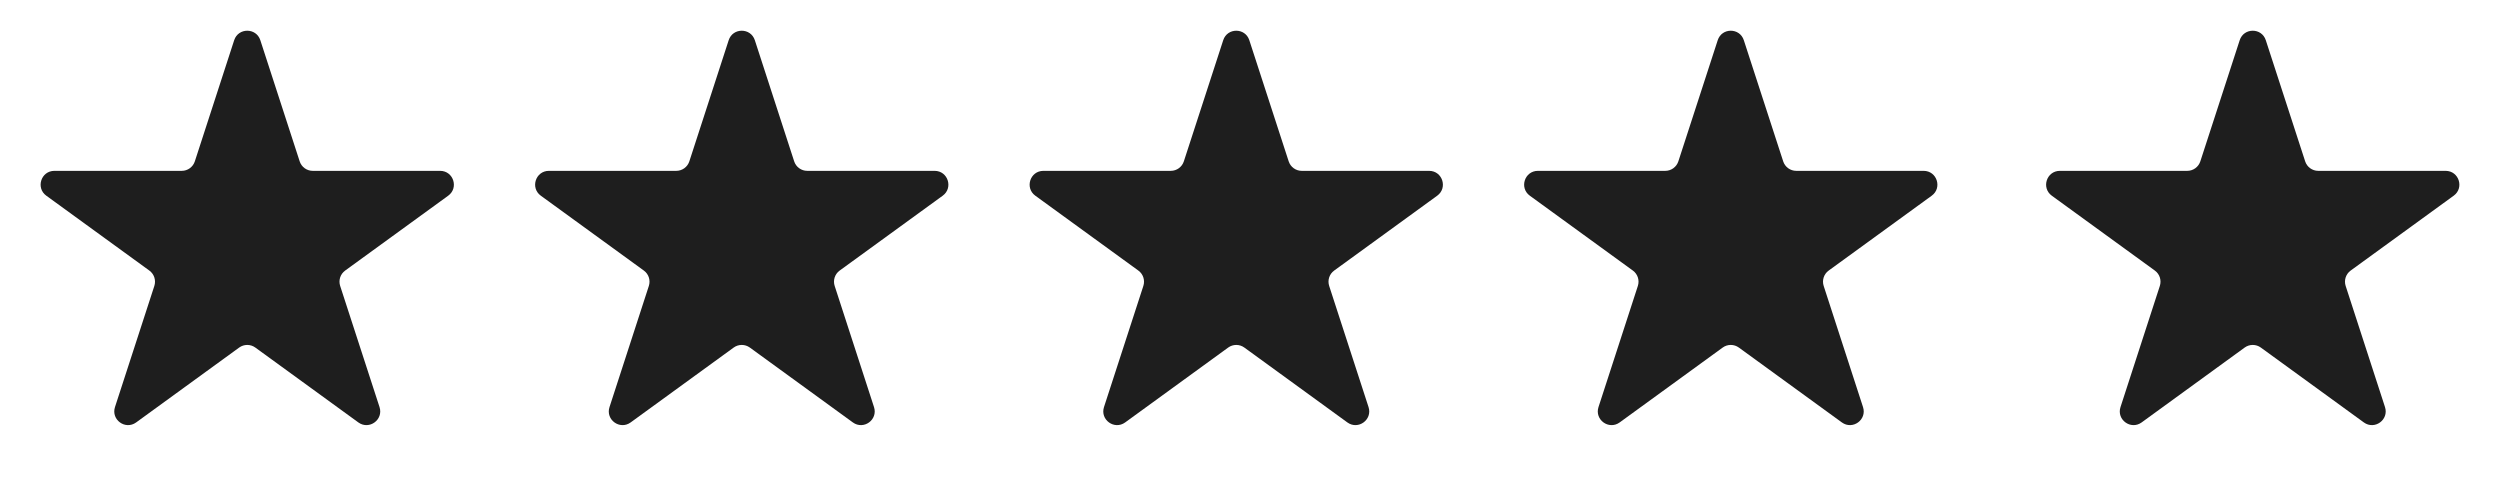
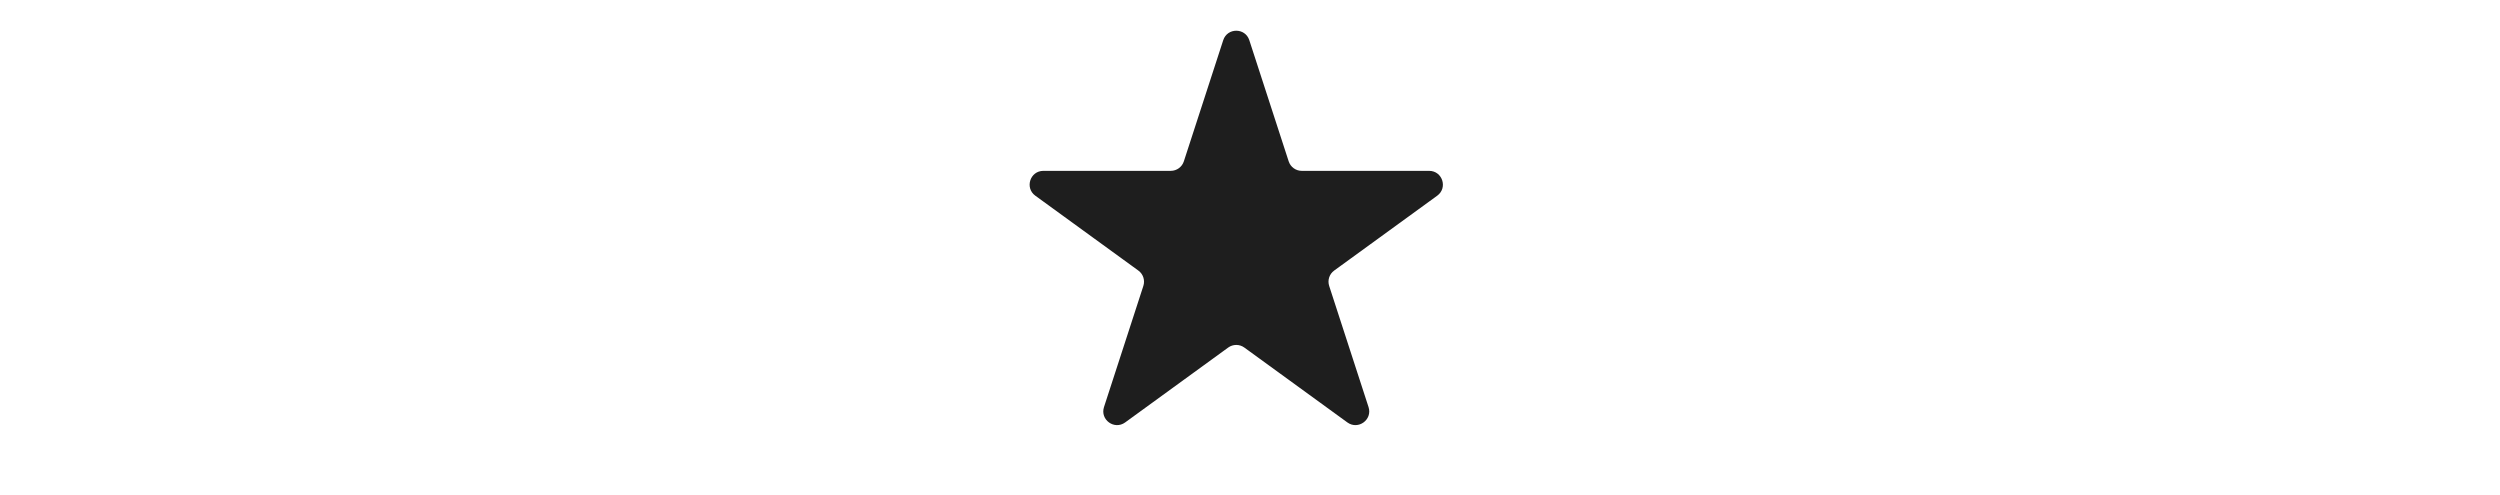
<svg xmlns="http://www.w3.org/2000/svg" width="91" height="18" viewBox="0 0 91 18" fill="none">
-   <path d="M8.524 1.464C8.674 1.003 9.326 1.003 9.476 1.464L10.908 5.873C10.975 6.079 11.167 6.219 11.384 6.219H16.021C16.505 6.219 16.706 6.839 16.315 7.123L12.563 9.849C12.388 9.976 12.315 10.202 12.382 10.408L13.815 14.818C13.964 15.278 13.437 15.661 13.045 15.377L9.294 12.651C9.119 12.524 8.881 12.524 8.706 12.651L4.955 15.377C4.563 15.661 4.036 15.278 4.185 14.818L5.618 10.408C5.685 10.202 5.612 9.976 5.437 9.849L1.685 7.123C1.294 6.839 1.495 6.219 1.979 6.219H6.616C6.833 6.219 7.025 6.079 7.092 5.873L8.524 1.464Z" fill="#1E1E1E" />
-   <path d="M62.525 1.464C62.674 1.003 63.326 1.003 63.475 1.464L64.908 5.873C64.975 6.079 65.167 6.219 65.384 6.219H70.021C70.505 6.219 70.706 6.839 70.315 7.123L66.563 9.849C66.388 9.976 66.315 10.202 66.382 10.408L67.814 14.818C67.964 15.278 67.437 15.661 67.045 15.377L63.294 12.651C63.119 12.524 62.881 12.524 62.706 12.651L58.955 15.377C58.563 15.661 58.036 15.278 58.185 14.818L59.618 10.408C59.685 10.202 59.612 9.976 59.437 9.849L55.685 7.123C55.294 6.839 55.495 6.219 55.979 6.219H60.616C60.833 6.219 61.025 6.079 61.092 5.873L62.525 1.464Z" fill="#1E1E1E" />
-   <path d="M81.525 1.464C81.674 1.003 82.326 1.003 82.475 1.464L83.908 5.873C83.975 6.079 84.167 6.219 84.384 6.219H89.021C89.505 6.219 89.706 6.839 89.315 7.123L85.563 9.849C85.388 9.976 85.315 10.202 85.382 10.408L86.814 14.818C86.964 15.278 86.437 15.661 86.045 15.377L82.294 12.651C82.119 12.524 81.881 12.524 81.706 12.651L77.955 15.377C77.563 15.661 77.036 15.278 77.186 14.818L78.618 10.408C78.685 10.202 78.612 9.976 78.437 9.849L74.685 7.123C74.294 6.839 74.495 6.219 74.979 6.219H79.616C79.833 6.219 80.025 6.079 80.092 5.873L81.525 1.464Z" fill="#1E1E1E" />
-   <path d="M26.524 1.464C26.674 1.003 27.326 1.003 27.476 1.464L28.908 5.873C28.975 6.079 29.167 6.219 29.384 6.219H34.021C34.505 6.219 34.706 6.839 34.315 7.123L30.563 9.849C30.388 9.976 30.315 10.202 30.382 10.408L31.814 14.818C31.964 15.278 31.437 15.661 31.045 15.377L27.294 12.651C27.119 12.524 26.881 12.524 26.706 12.651L22.955 15.377C22.563 15.661 22.036 15.278 22.186 14.818L23.618 10.408C23.685 10.202 23.612 9.976 23.437 9.849L19.685 7.123C19.294 6.839 19.495 6.219 19.979 6.219H24.616C24.833 6.219 25.025 6.079 25.092 5.873L26.524 1.464Z" fill="#1E1E1E" />
  <path d="M44.525 1.464C44.674 1.003 45.326 1.003 45.475 1.464L46.908 5.873C46.975 6.079 47.167 6.219 47.384 6.219H52.021C52.505 6.219 52.706 6.839 52.315 7.123L48.563 9.849C48.388 9.976 48.315 10.202 48.382 10.408L49.815 14.818C49.964 15.278 49.437 15.661 49.045 15.377L45.294 12.651C45.119 12.524 44.881 12.524 44.706 12.651L40.955 15.377C40.563 15.661 40.036 15.278 40.185 14.818L41.618 10.408C41.685 10.202 41.612 9.976 41.437 9.849L37.685 7.123C37.294 6.839 37.495 6.219 37.979 6.219H42.616C42.833 6.219 43.025 6.079 43.092 5.873L44.525 1.464Z" fill="#1E1E1E" />
</svg>